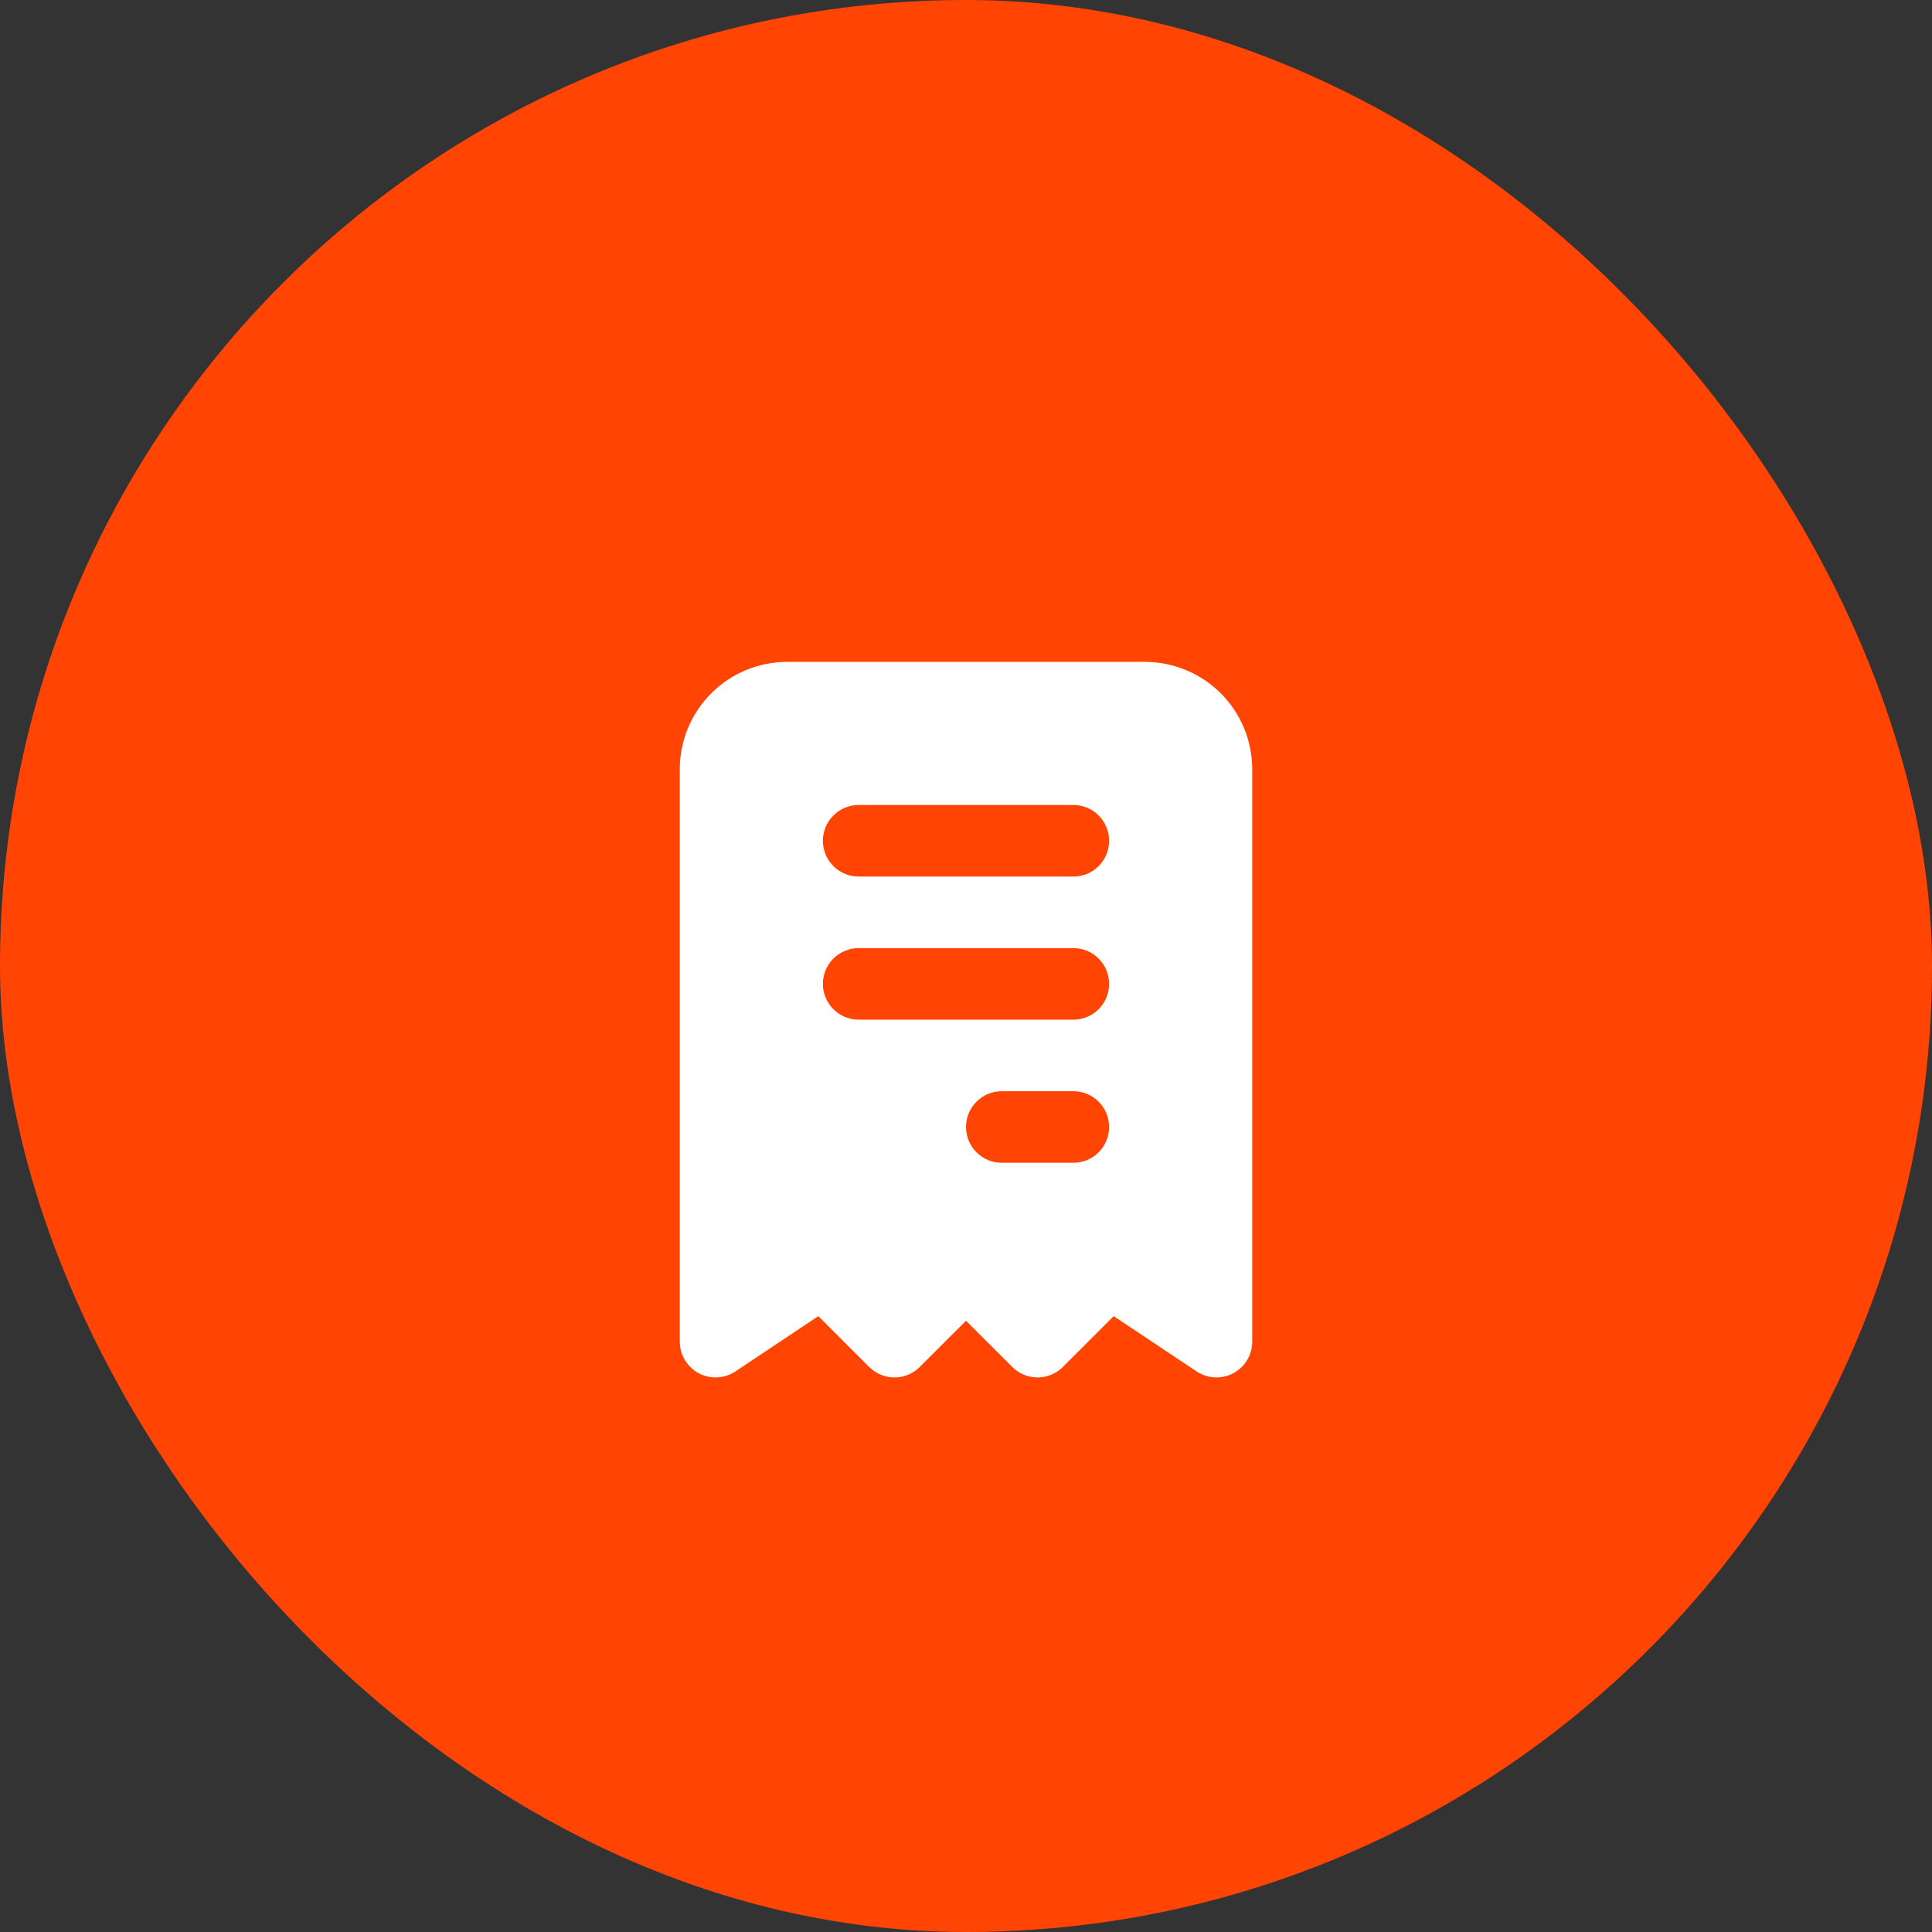
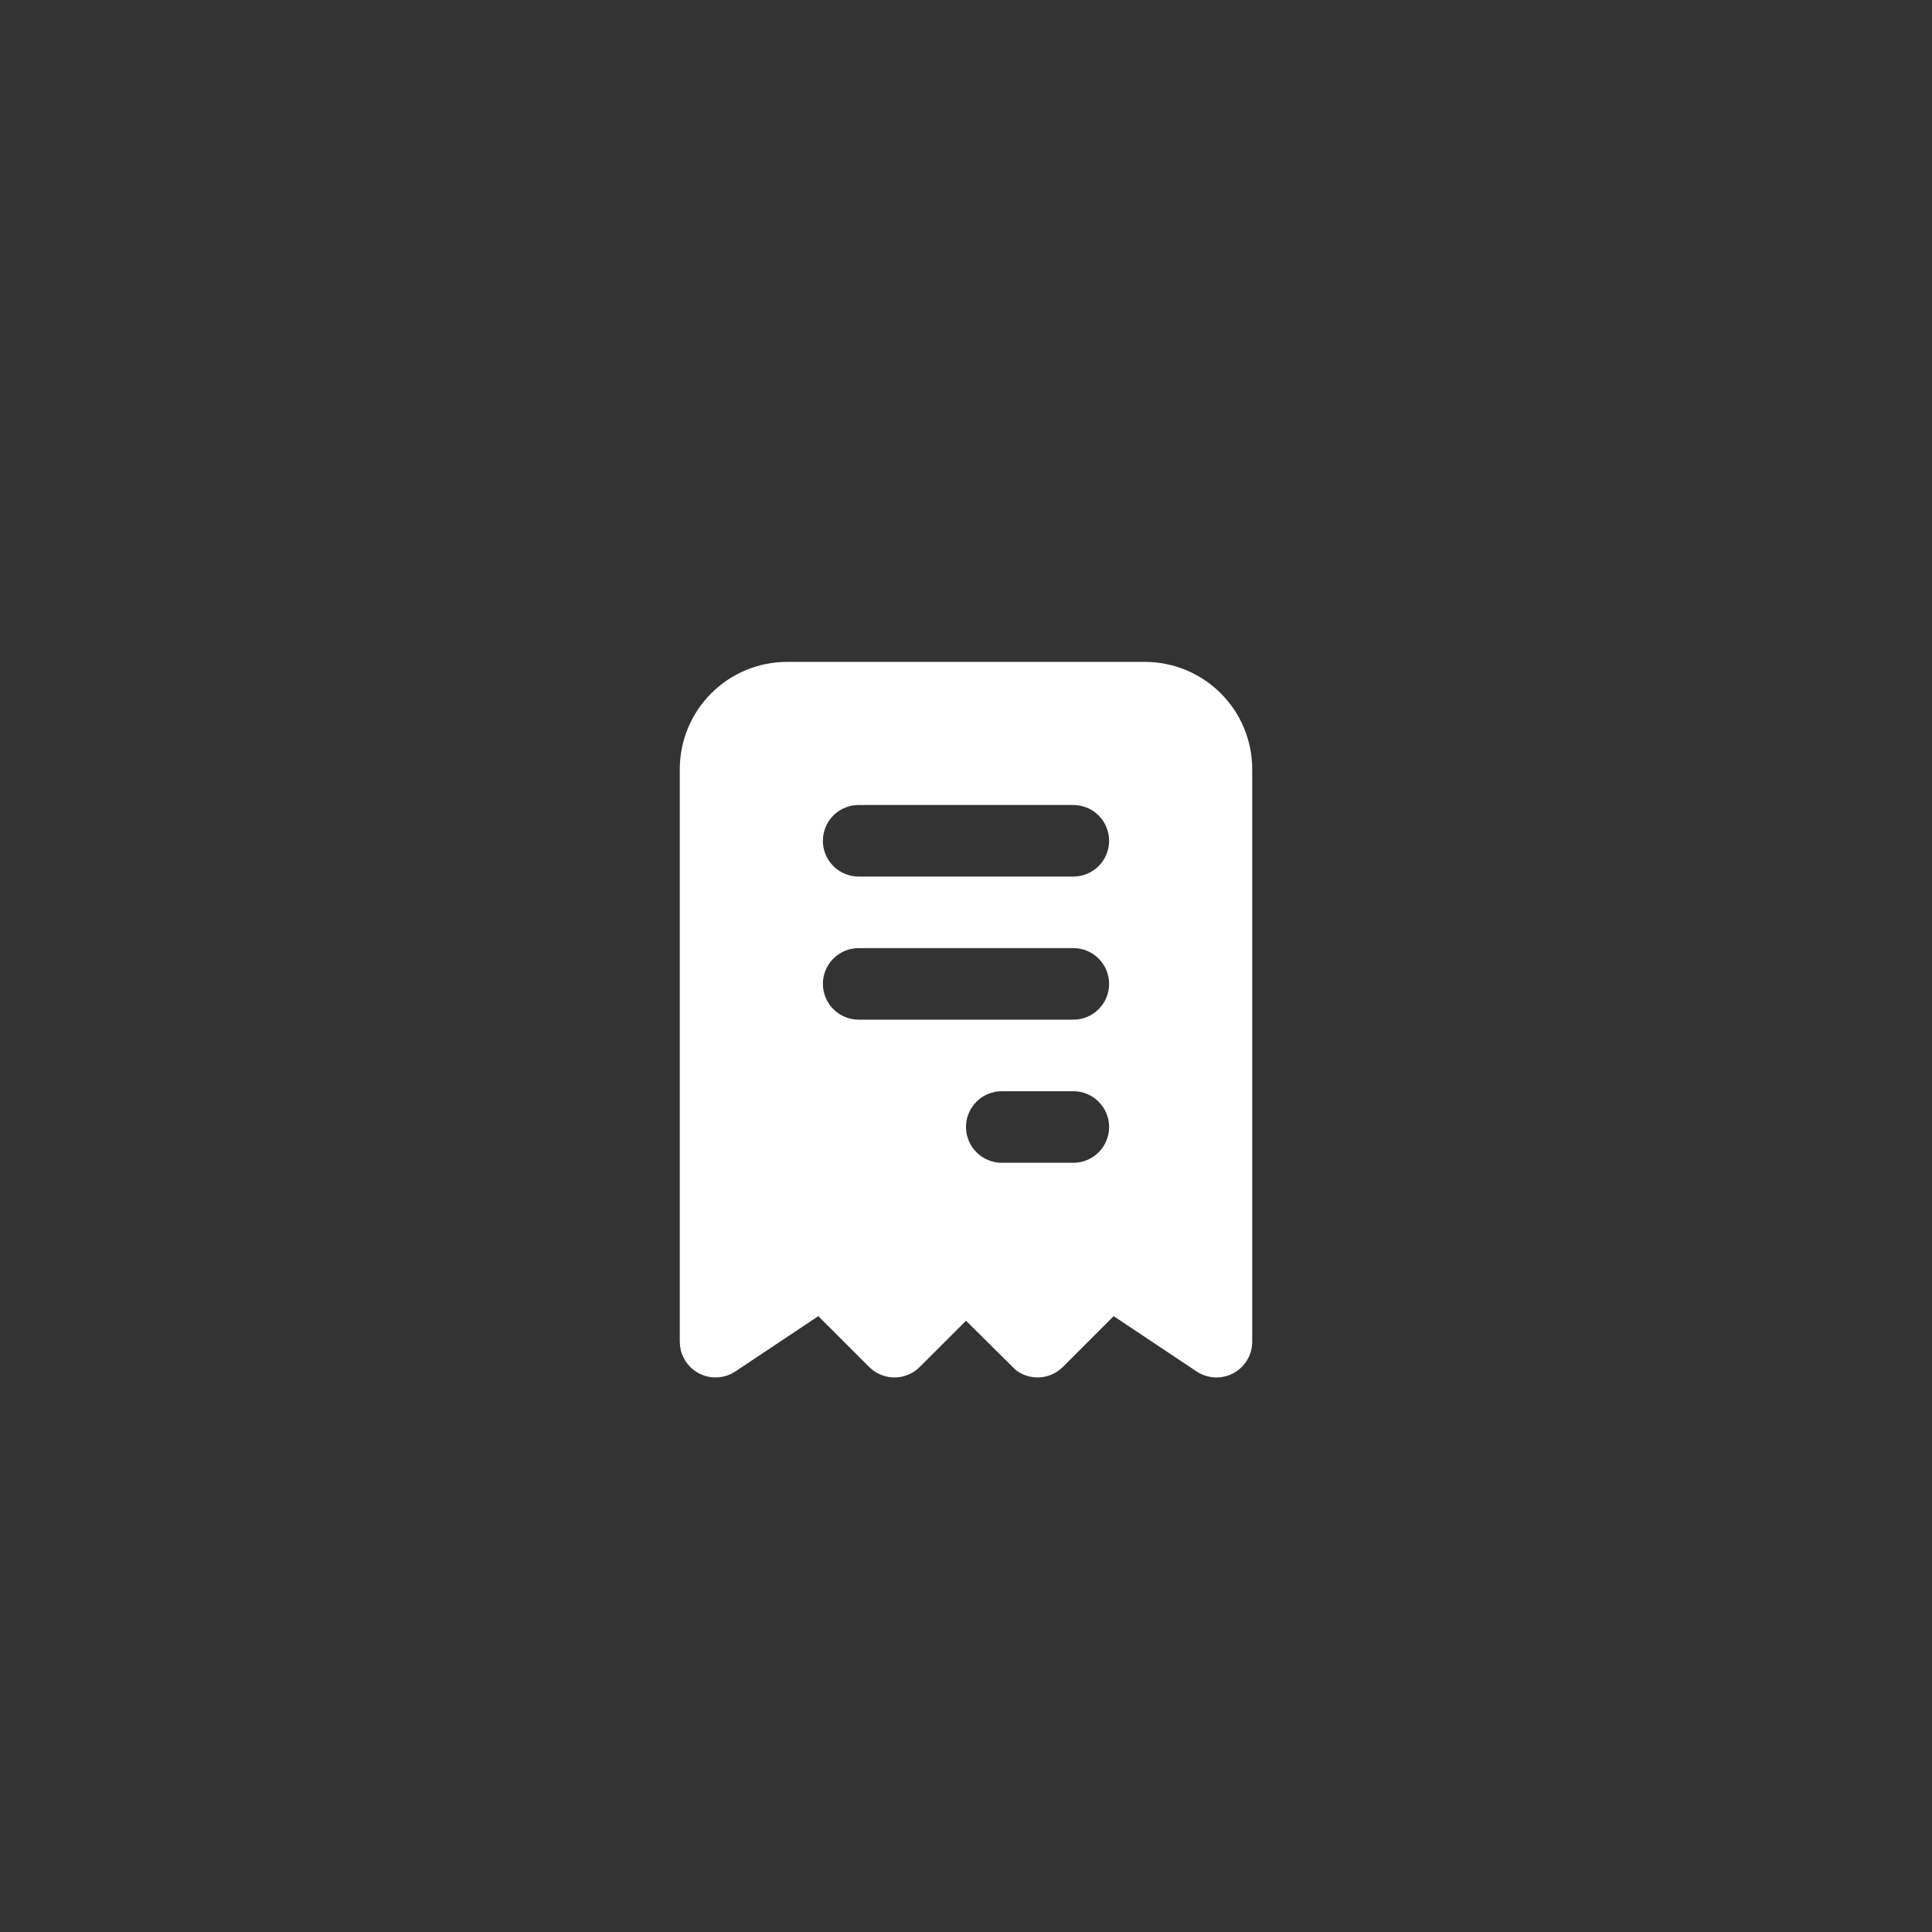
<svg xmlns="http://www.w3.org/2000/svg" width="54" height="54" viewBox="0 0 54 54" fill="none">
  <rect x="0" y="0" width="54" height="54" fill="#333333" stroke="none" />
-   <rect width="54" height="54" rx="27" fill="#FF4404" />
  <g clip-path="url(#clip0_32_75)">
-     <path d="M32 18.5C32.796 18.5 33.559 18.816 34.121 19.379C34.684 19.941 35 20.704 35 21.5V37.5C35 37.681 34.951 37.859 34.858 38.014C34.765 38.169 34.631 38.297 34.472 38.382C34.312 38.467 34.132 38.508 33.952 38.499C33.771 38.49 33.596 38.432 33.445 38.332L31.127 36.787L29.707 38.207C29.535 38.379 29.306 38.483 29.063 38.498C28.82 38.513 28.579 38.439 28.387 38.29L28.293 38.207L27 36.915L25.707 38.207C25.535 38.379 25.306 38.483 25.063 38.498C24.82 38.513 24.579 38.439 24.387 38.29L24.293 38.207L22.872 36.787L20.555 38.332L20.536 38.344L20.482 38.374L20.454 38.391L20.4 38.414L20.35 38.437L20.301 38.452L20.241 38.471L20.189 38.48L20.132 38.491L20.048 38.497L20.022 38.5H20L19.951 38.497H19.912L19.899 38.494H19.883L19.842 38.486L19.804 38.481L19.789 38.476L19.771 38.474L19.737 38.463L19.697 38.453L19.678 38.446L19.663 38.442L19.634 38.429L19.594 38.414L19.573 38.403L19.56 38.398L19.532 38.382L19.496 38.364L19.482 38.354L19.464 38.344L19.426 38.317L19.404 38.303L19.394 38.294L19.374 38.28L19.329 38.239L19.317 38.231L19.293 38.207L19.258 38.168L19.238 38.148L19.231 38.137L19.22 38.125L19.188 38.08L19.168 38.055L19.156 38.036L19.126 37.982L19.109 37.954L19.086 37.9L19.063 37.85C19.05 37.815 19.038 37.779 19.029 37.742L19.019 37.685L19.009 37.632L19 37.5V21.5C19 20.704 19.316 19.941 19.879 19.379C20.441 18.816 21.204 18.5 22 18.5H32ZM30 30.5H28C27.735 30.5 27.48 30.605 27.293 30.793C27.105 30.98 27 31.235 27 31.5C27 31.765 27.105 32.02 27.293 32.207C27.48 32.395 27.735 32.5 28 32.5H30C30.265 32.5 30.52 32.395 30.707 32.207C30.895 32.02 31 31.765 31 31.5C31 31.235 30.895 30.98 30.707 30.793C30.52 30.605 30.265 30.5 30 30.5ZM30 26.5H24C23.735 26.5 23.48 26.605 23.293 26.793C23.105 26.98 23 27.235 23 27.5C23 27.765 23.105 28.02 23.293 28.207C23.48 28.395 23.735 28.5 24 28.5H30C30.265 28.5 30.52 28.395 30.707 28.207C30.895 28.02 31 27.765 31 27.5C31 27.235 30.895 26.98 30.707 26.793C30.52 26.605 30.265 26.5 30 26.5ZM30 22.5H24C23.735 22.5 23.48 22.605 23.293 22.793C23.105 22.98 23 23.235 23 23.5C23 23.765 23.105 24.02 23.293 24.207C23.48 24.395 23.735 24.5 24 24.5H30C30.265 24.5 30.52 24.395 30.707 24.207C30.895 24.02 31 23.765 31 23.5C31 23.235 30.895 22.98 30.707 22.793C30.52 22.605 30.265 22.5 30 22.5Z" fill="white" />
+     <path d="M32 18.5C32.796 18.5 33.559 18.816 34.121 19.379C34.684 19.941 35 20.704 35 21.5V37.5C35 37.681 34.951 37.859 34.858 38.014C34.765 38.169 34.631 38.297 34.472 38.382C34.312 38.467 34.132 38.508 33.952 38.499C33.771 38.49 33.596 38.432 33.445 38.332L31.127 36.787L29.707 38.207C29.535 38.379 29.306 38.483 29.063 38.498C28.82 38.513 28.579 38.439 28.387 38.29L27 36.915L25.707 38.207C25.535 38.379 25.306 38.483 25.063 38.498C24.82 38.513 24.579 38.439 24.387 38.29L24.293 38.207L22.872 36.787L20.555 38.332L20.536 38.344L20.482 38.374L20.454 38.391L20.4 38.414L20.35 38.437L20.301 38.452L20.241 38.471L20.189 38.48L20.132 38.491L20.048 38.497L20.022 38.5H20L19.951 38.497H19.912L19.899 38.494H19.883L19.842 38.486L19.804 38.481L19.789 38.476L19.771 38.474L19.737 38.463L19.697 38.453L19.678 38.446L19.663 38.442L19.634 38.429L19.594 38.414L19.573 38.403L19.56 38.398L19.532 38.382L19.496 38.364L19.482 38.354L19.464 38.344L19.426 38.317L19.404 38.303L19.394 38.294L19.374 38.28L19.329 38.239L19.317 38.231L19.293 38.207L19.258 38.168L19.238 38.148L19.231 38.137L19.22 38.125L19.188 38.08L19.168 38.055L19.156 38.036L19.126 37.982L19.109 37.954L19.086 37.9L19.063 37.85C19.05 37.815 19.038 37.779 19.029 37.742L19.019 37.685L19.009 37.632L19 37.5V21.5C19 20.704 19.316 19.941 19.879 19.379C20.441 18.816 21.204 18.5 22 18.5H32ZM30 30.5H28C27.735 30.5 27.48 30.605 27.293 30.793C27.105 30.98 27 31.235 27 31.5C27 31.765 27.105 32.02 27.293 32.207C27.48 32.395 27.735 32.5 28 32.5H30C30.265 32.5 30.52 32.395 30.707 32.207C30.895 32.02 31 31.765 31 31.5C31 31.235 30.895 30.98 30.707 30.793C30.52 30.605 30.265 30.5 30 30.5ZM30 26.5H24C23.735 26.5 23.48 26.605 23.293 26.793C23.105 26.98 23 27.235 23 27.5C23 27.765 23.105 28.02 23.293 28.207C23.48 28.395 23.735 28.5 24 28.5H30C30.265 28.5 30.52 28.395 30.707 28.207C30.895 28.02 31 27.765 31 27.5C31 27.235 30.895 26.98 30.707 26.793C30.52 26.605 30.265 26.5 30 26.5ZM30 22.5H24C23.735 22.5 23.48 22.605 23.293 22.793C23.105 22.98 23 23.235 23 23.5C23 23.765 23.105 24.02 23.293 24.207C23.48 24.395 23.735 24.5 24 24.5H30C30.265 24.5 30.52 24.395 30.707 24.207C30.895 24.02 31 23.765 31 23.5C31 23.235 30.895 22.98 30.707 22.793C30.52 22.605 30.265 22.5 30 22.5Z" fill="white" />
  </g>
  <defs>
    <clipPath id="clip0_32_75">
      <rect width="24" height="24" fill="white" transform="translate(15 16.5)" />
    </clipPath>
  </defs>
</svg>